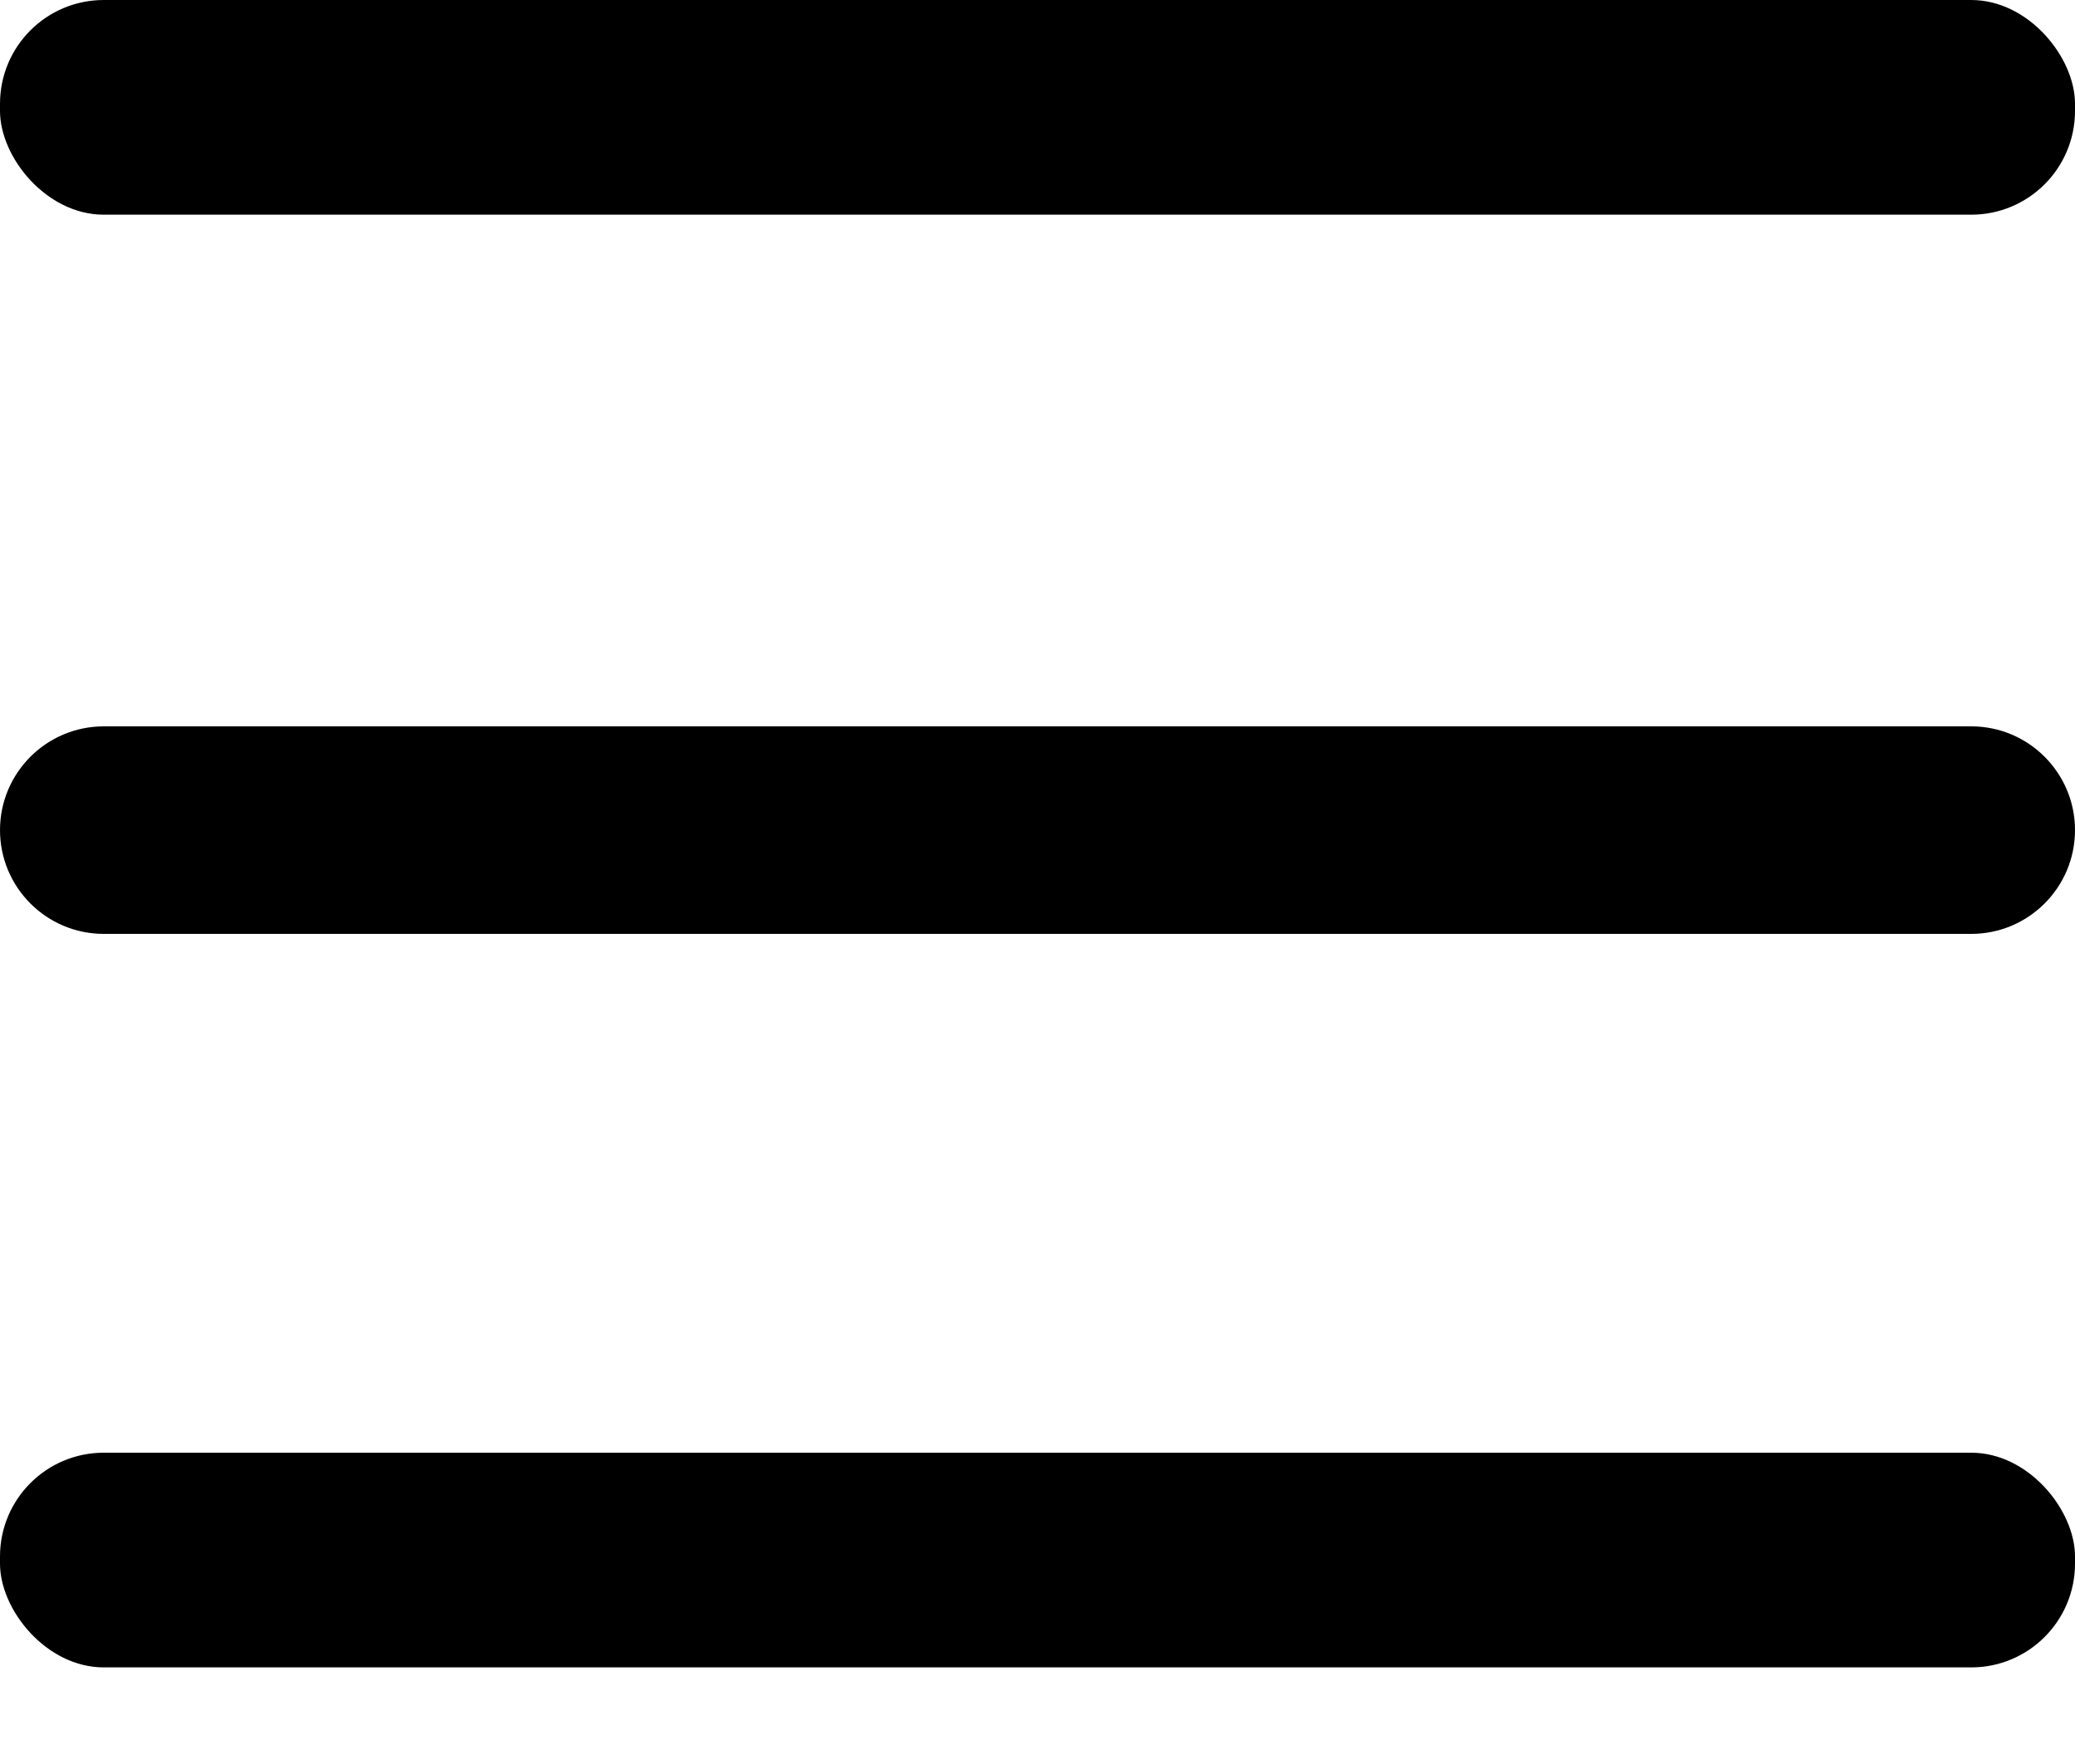
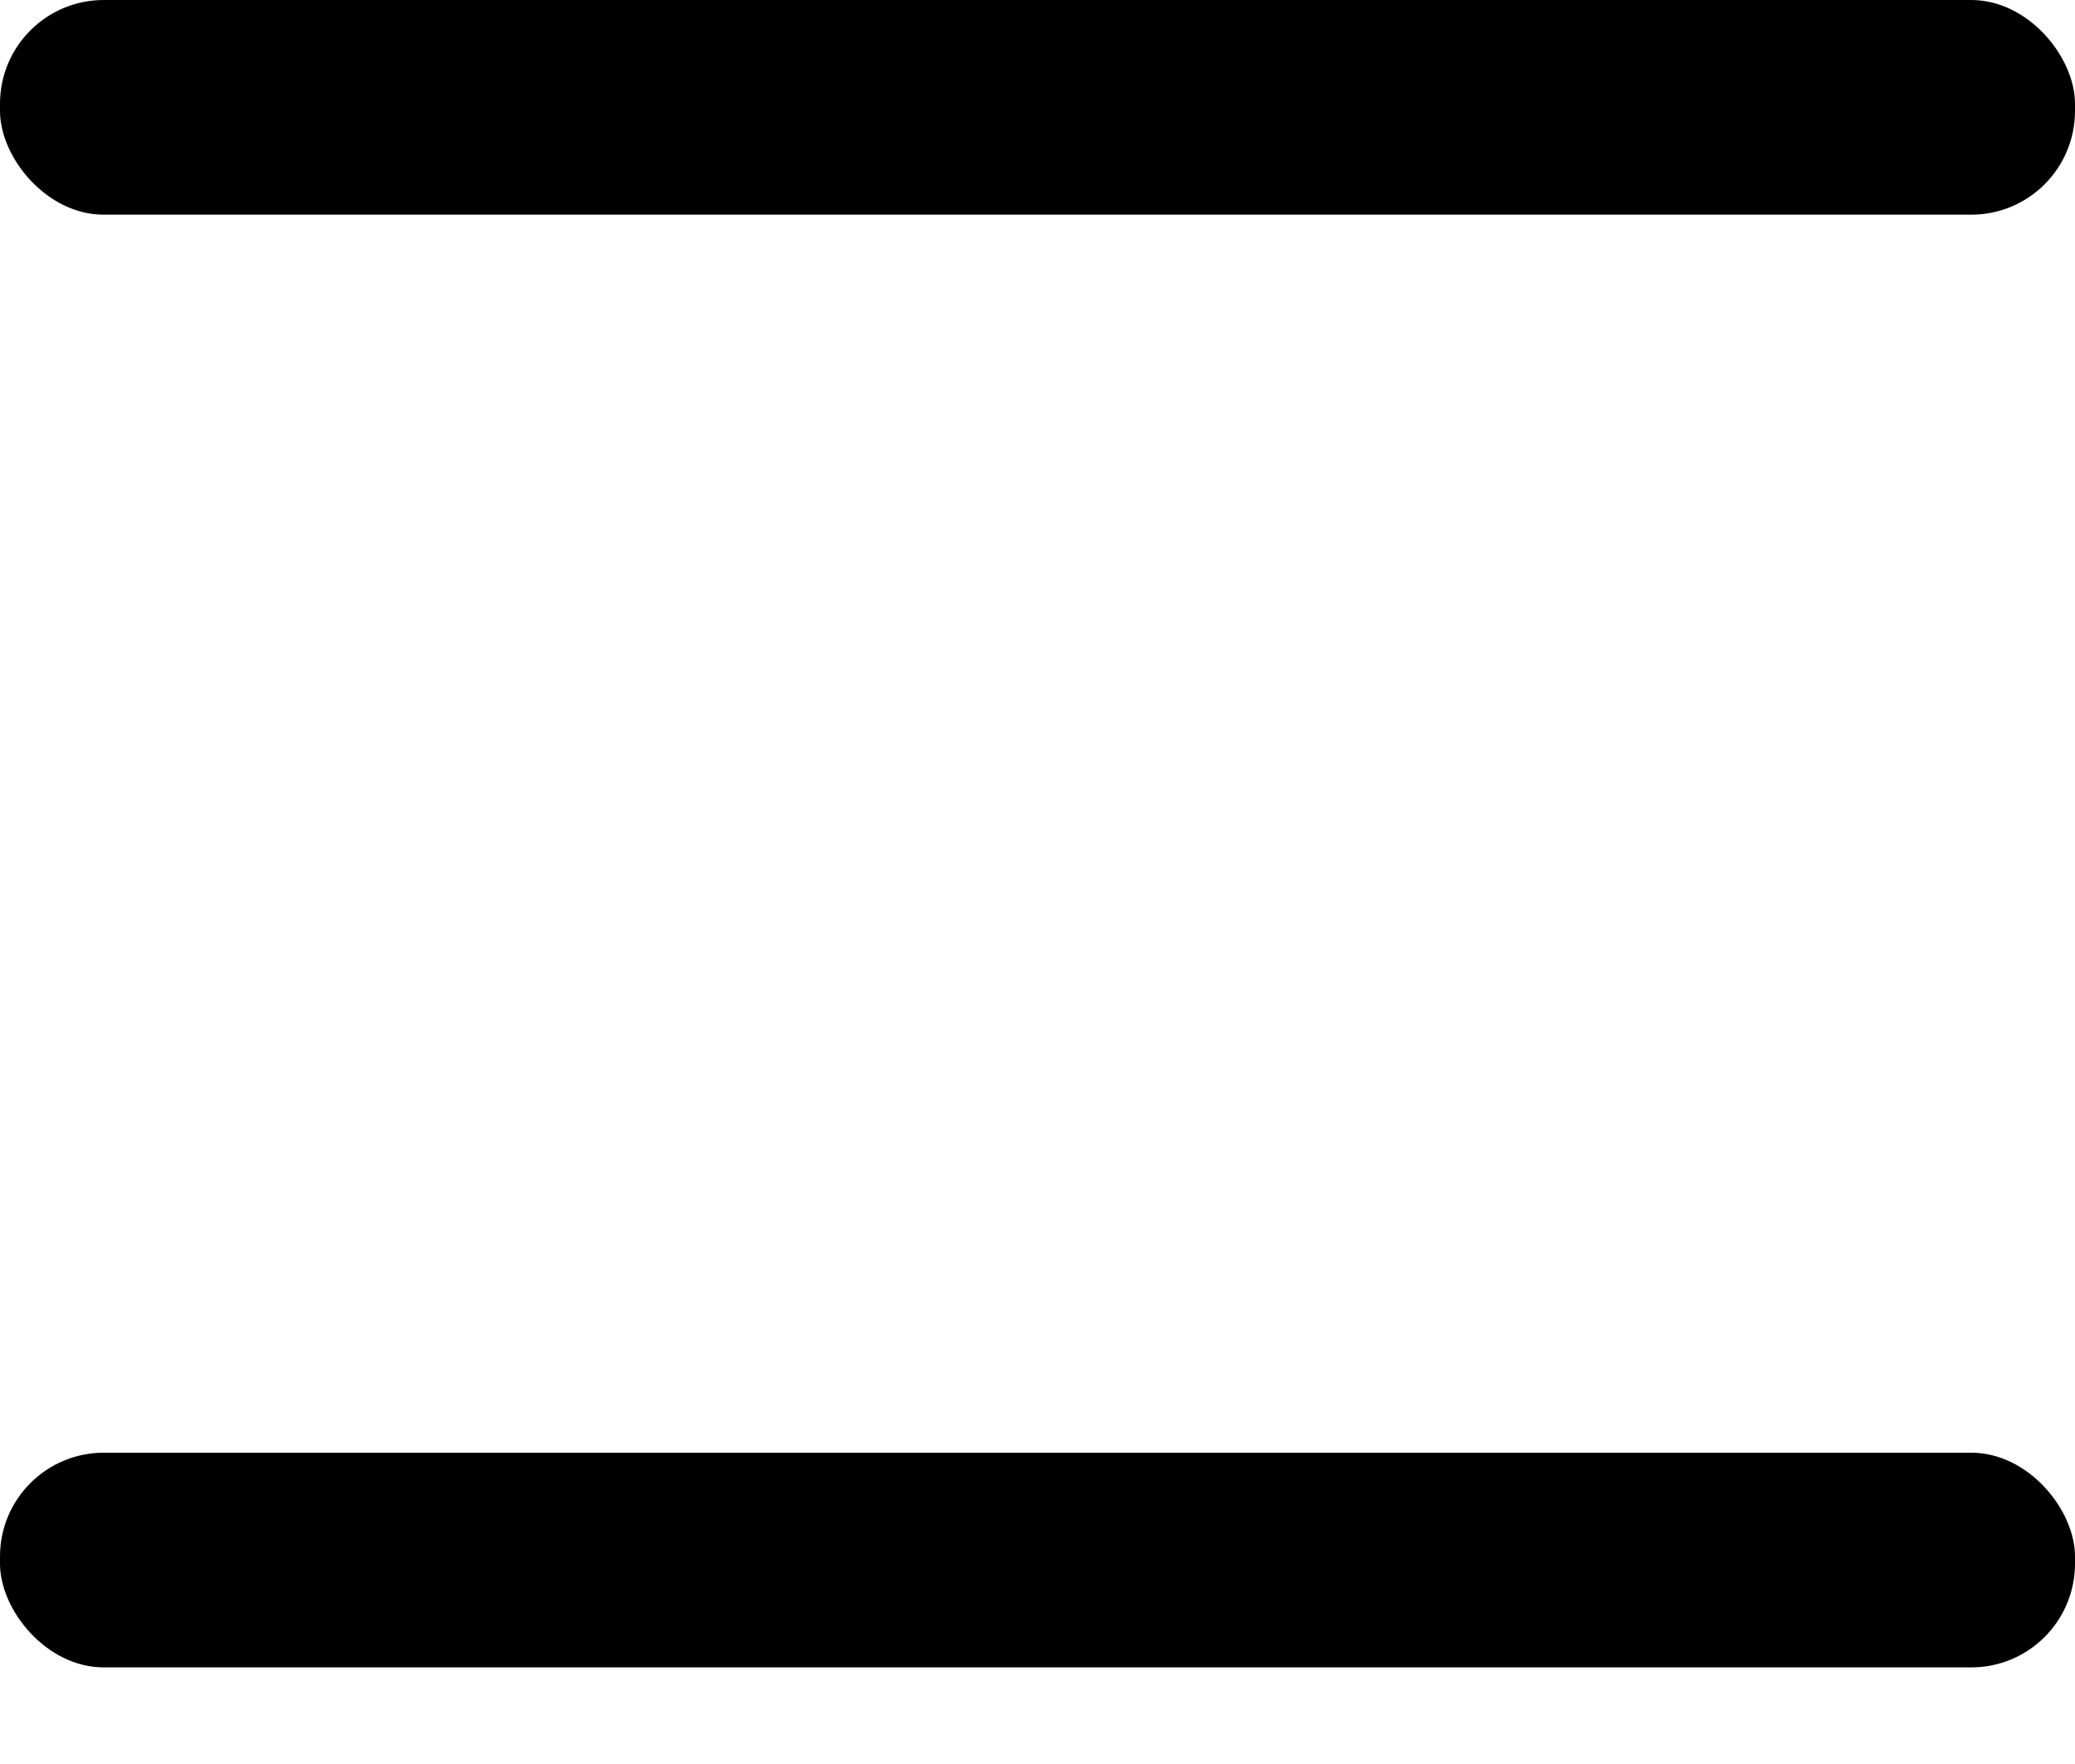
<svg xmlns="http://www.w3.org/2000/svg" width="20" height="17" viewBox="0 0 20 17" fill="none">
  <rect width="20" height="2.069" rx="1" fill="black" />
-   <path d="M0 8C0 7.448 0.448 7 1 7H19C19.552 7 20 7.448 20 8C20 8.552 19.552 9 19 9H1C0.448 9 0 8.552 0 8Z" fill="black" />
  <rect y="14" width="20" height="2.069" rx="1" fill="black" />
</svg>